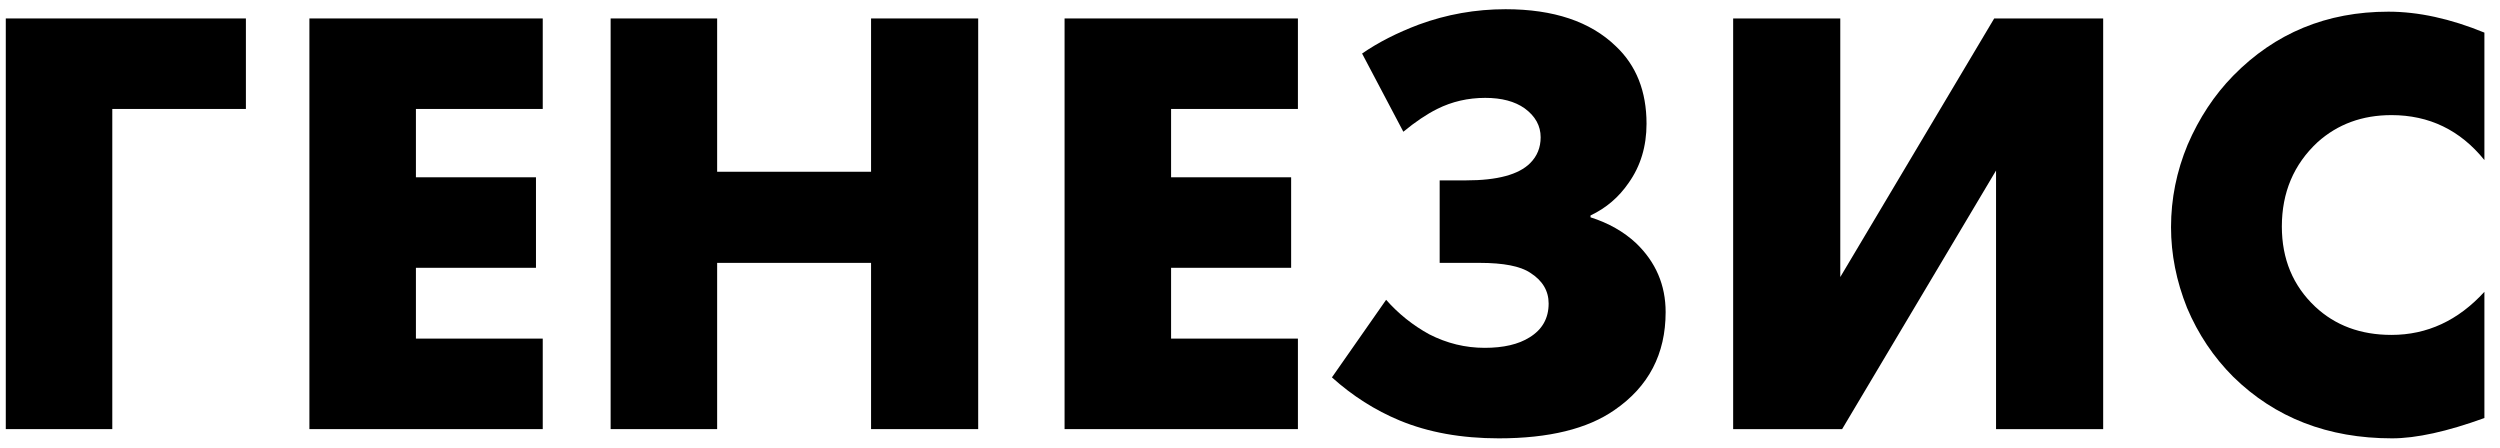
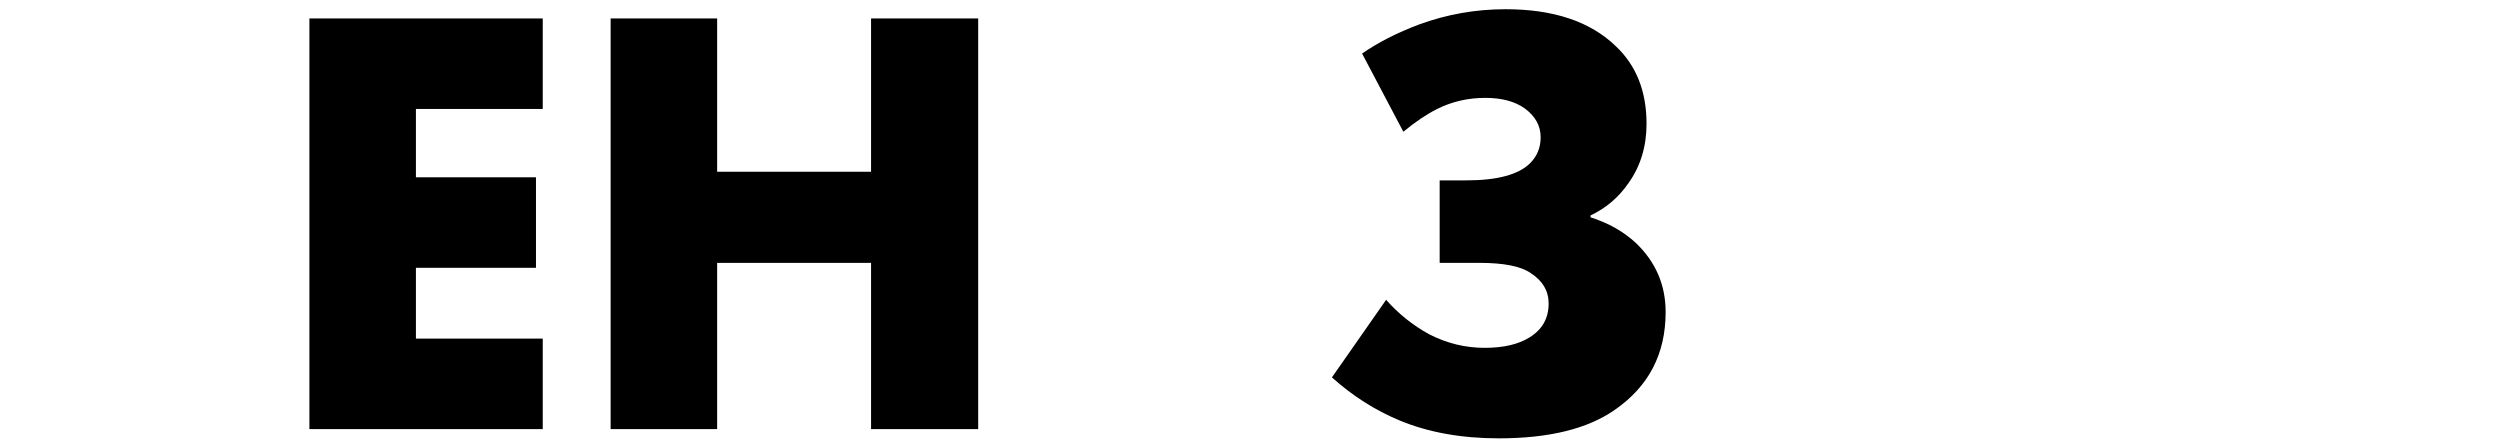
<svg xmlns="http://www.w3.org/2000/svg" width="134" height="24" viewBox="0 0 134 24" fill="none">
-   <path d="M13.18 0.989V5.84H6.019V23H0.31V0.989H13.18Z" fill="black" />
  <path d="M29.091 0.989V5.84H22.293V9.503H28.728V14.354H22.293V18.149H29.091V23H16.584V0.989H29.091Z" fill="black" />
  <path d="M38.439 0.989V9.206H46.689V0.989H52.431V23H46.689V14.09H38.439V23H32.73V0.989H38.439Z" fill="black" />
-   <path d="M69.568 0.989V5.84H62.77V9.503H69.205V14.354H62.77V18.149H69.568V23H57.061V0.989H69.568Z" fill="black" />
  <path d="M75.219 7.061L73.008 2.87C73.867 2.276 74.879 1.759 76.044 1.319C77.54 0.769 79.091 0.494 80.698 0.494C83.272 0.494 85.24 1.154 86.605 2.474C87.704 3.508 88.254 4.894 88.254 6.632C88.254 7.842 87.936 8.898 87.297 9.8C86.769 10.57 86.088 11.153 85.251 11.549V11.648C86.219 11.956 87.034 12.418 87.694 13.034C88.749 14.046 89.278 15.278 89.278 16.73C89.278 18.974 88.365 20.723 86.538 21.977C85.087 22.989 83.019 23.495 80.335 23.495C78.332 23.495 76.561 23.176 75.022 22.538C73.701 21.988 72.492 21.218 71.391 20.228L74.296 16.07C74.956 16.818 75.725 17.434 76.606 17.918C77.552 18.402 78.541 18.644 79.576 18.644C80.588 18.644 81.391 18.457 81.984 18.083C82.666 17.665 83.007 17.06 83.007 16.268C83.007 15.586 82.677 15.036 82.017 14.618C81.49 14.266 80.588 14.09 79.311 14.09H77.166V9.668H78.585C80.257 9.668 81.401 9.36 82.017 8.744C82.391 8.37 82.579 7.908 82.579 7.358C82.579 6.742 82.293 6.225 81.721 5.807C81.192 5.433 80.489 5.246 79.609 5.246C78.684 5.246 77.826 5.444 77.034 5.84C76.463 6.126 75.858 6.533 75.219 7.061Z" fill="black" />
-   <path d="M92.897 0.989H98.639V14.849L106.889 0.989H112.73V23H106.988V9.14L98.738 23H92.897V0.989Z" fill="black" />
-   <path d="M133.164 15.641V22.406C131.162 23.132 129.512 23.495 128.214 23.495C124.782 23.495 121.944 22.395 119.7 20.195C118.644 19.139 117.819 17.907 117.225 16.499C116.653 15.069 116.367 13.628 116.367 12.176C116.367 10.658 116.664 9.184 117.258 7.754C117.874 6.324 118.688 5.092 119.7 4.058C121.944 1.77 124.716 0.626 128.016 0.626C129.622 0.626 131.338 1 133.164 1.748V8.579C131.866 6.973 130.205 6.17 128.181 6.17C126.619 6.17 125.299 6.654 124.221 7.622C122.945 8.81 122.307 10.317 122.307 12.143C122.307 13.881 122.901 15.311 124.089 16.433C125.167 17.445 126.531 17.951 128.181 17.951C130.095 17.951 131.756 17.181 133.164 15.641Z" fill="black" />
</svg>